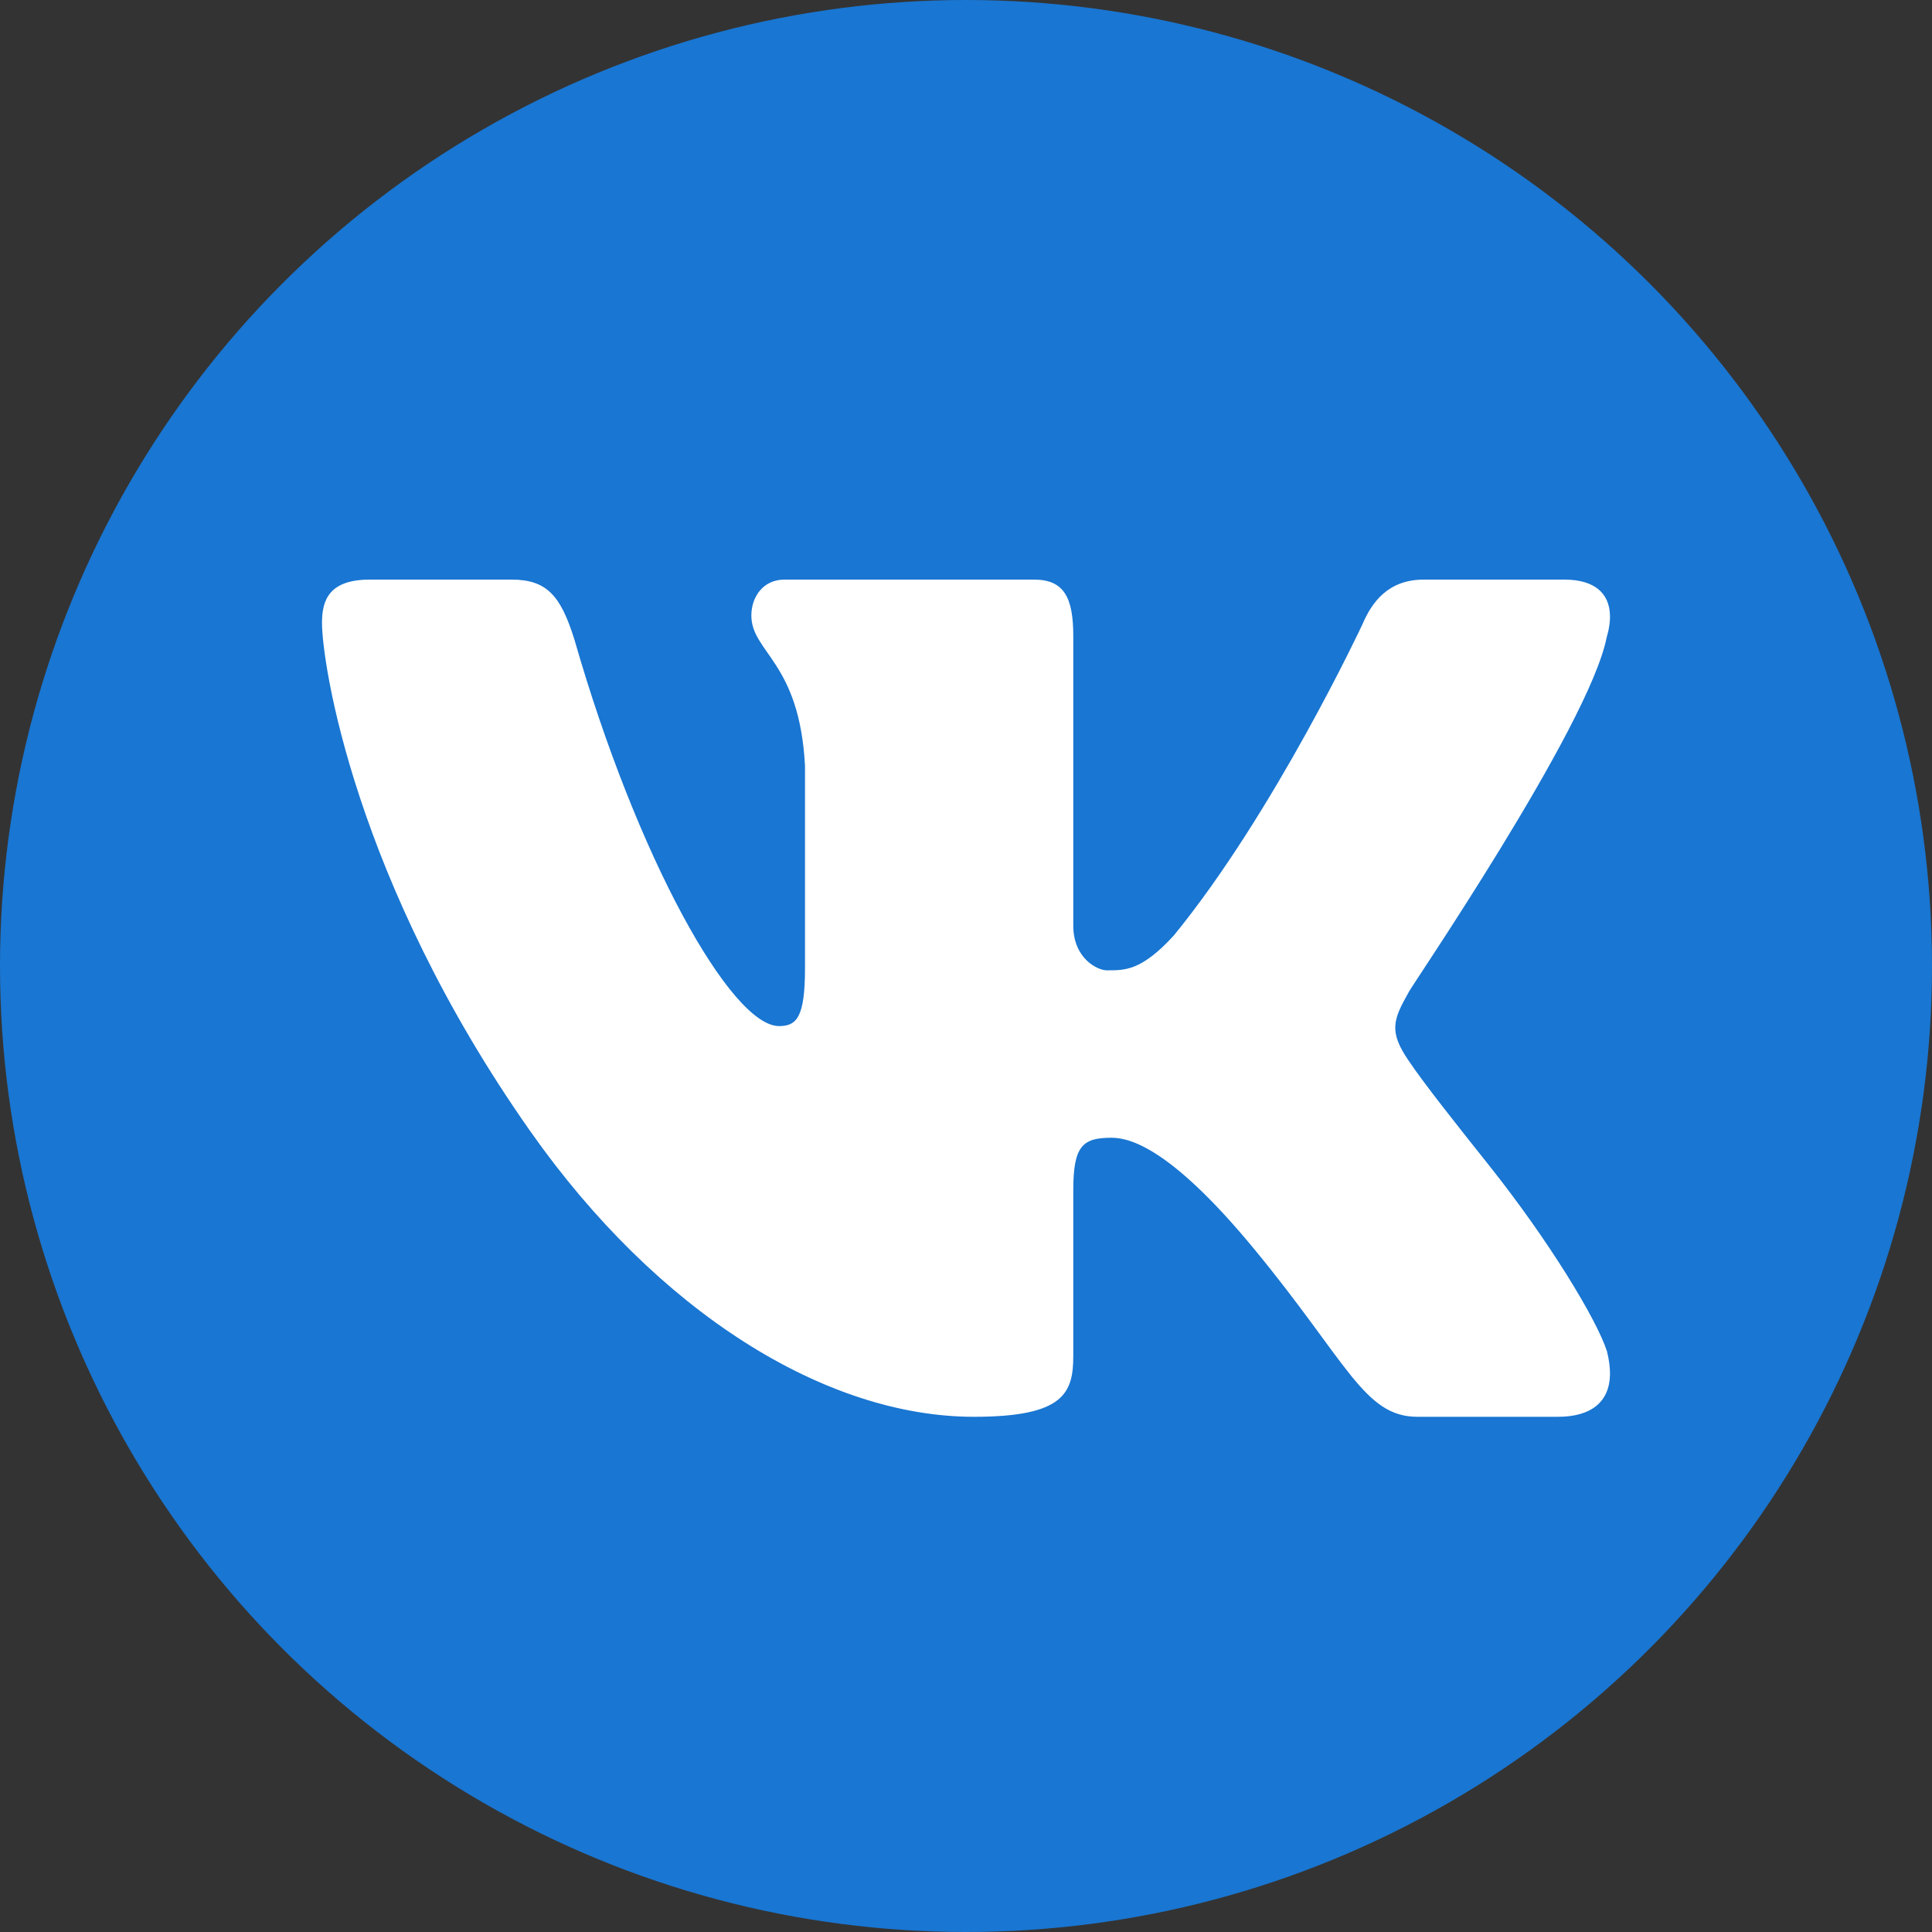
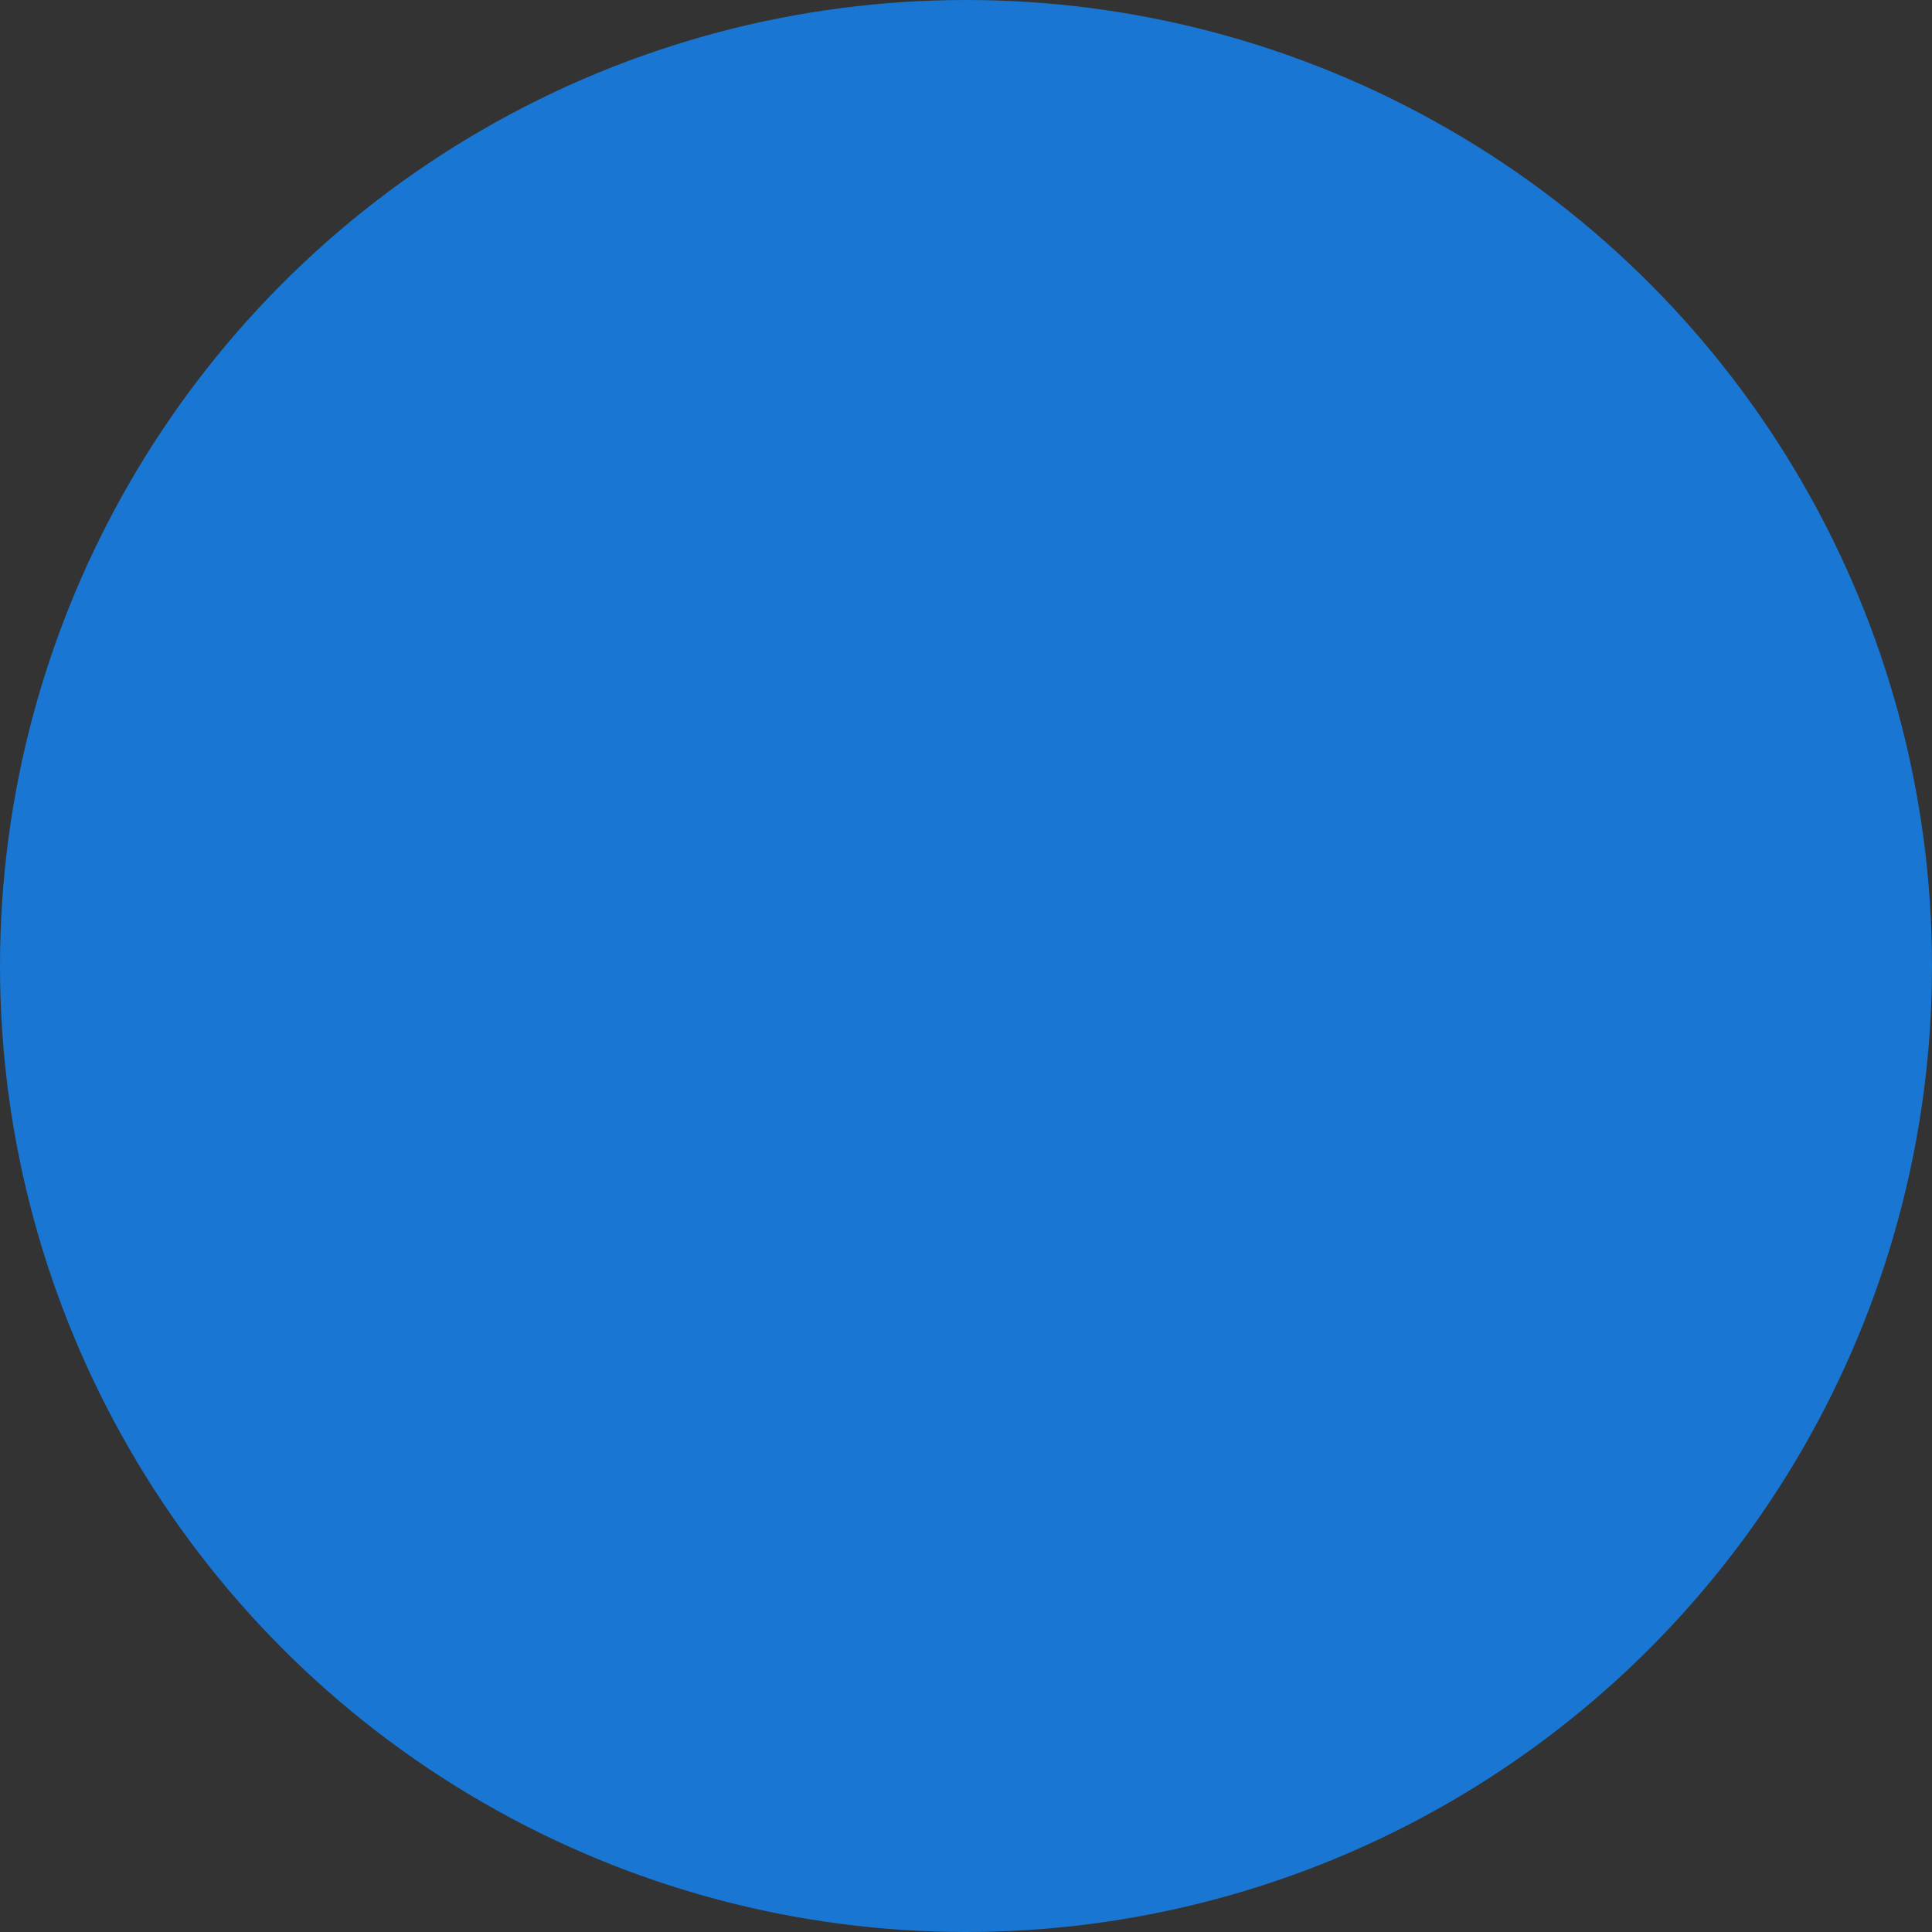
<svg xmlns="http://www.w3.org/2000/svg" width="30" height="30" viewBox="0 0 30 30" fill="none">
  <rect x="0" y="0" width="30" height="30" fill="#333333" stroke="none" />
  <circle cx="15" cy="15" r="15" fill="#1976D2" />
-   <path d="M24.947 9.902C24.986 9.771 25.004 9.65 24.999 9.542C24.986 9.228 24.779 9 24.291 9H22.109C21.558 9 21.304 9.347 21.156 9.694C21.156 9.694 19.796 12.605 18.228 14.525C17.72 15.081 17.462 15.067 17.186 15.067C17.039 15.067 16.666 14.881 16.666 14.373V9.879C16.666 9.277 16.522 9 16.056 9H12.182C11.843 9 11.667 9.277 11.667 9.556C11.667 10.134 12.415 10.272 12.5 11.892V15.032C12.5 15.795 12.372 15.933 12.097 15.933C11.356 15.933 9.896 13.333 8.918 9.926C8.707 9.255 8.495 9 7.944 9H5.742C5.106 9 5 9.324 5 9.671C5 10.296 5.5 13.674 8.229 17.558C10.208 20.375 12.816 22 15.124 22C16.522 22 16.666 21.63 16.666 21.052V18.476C16.666 17.782 16.819 17.667 17.264 17.667C17.581 17.667 18.229 17.883 19.479 19.4C20.921 21.149 21.182 22 22.009 22H24.191C24.697 22 24.988 21.779 25 21.35C25.002 21.241 24.987 21.119 24.953 20.983C24.791 20.483 24.05 19.263 23.125 18.1C22.612 17.456 22.106 16.818 21.874 16.471C21.718 16.245 21.659 16.086 21.666 15.933C21.674 15.773 21.754 15.62 21.874 15.407C21.852 15.407 24.672 11.29 24.947 9.902Z" fill="white" />
</svg>